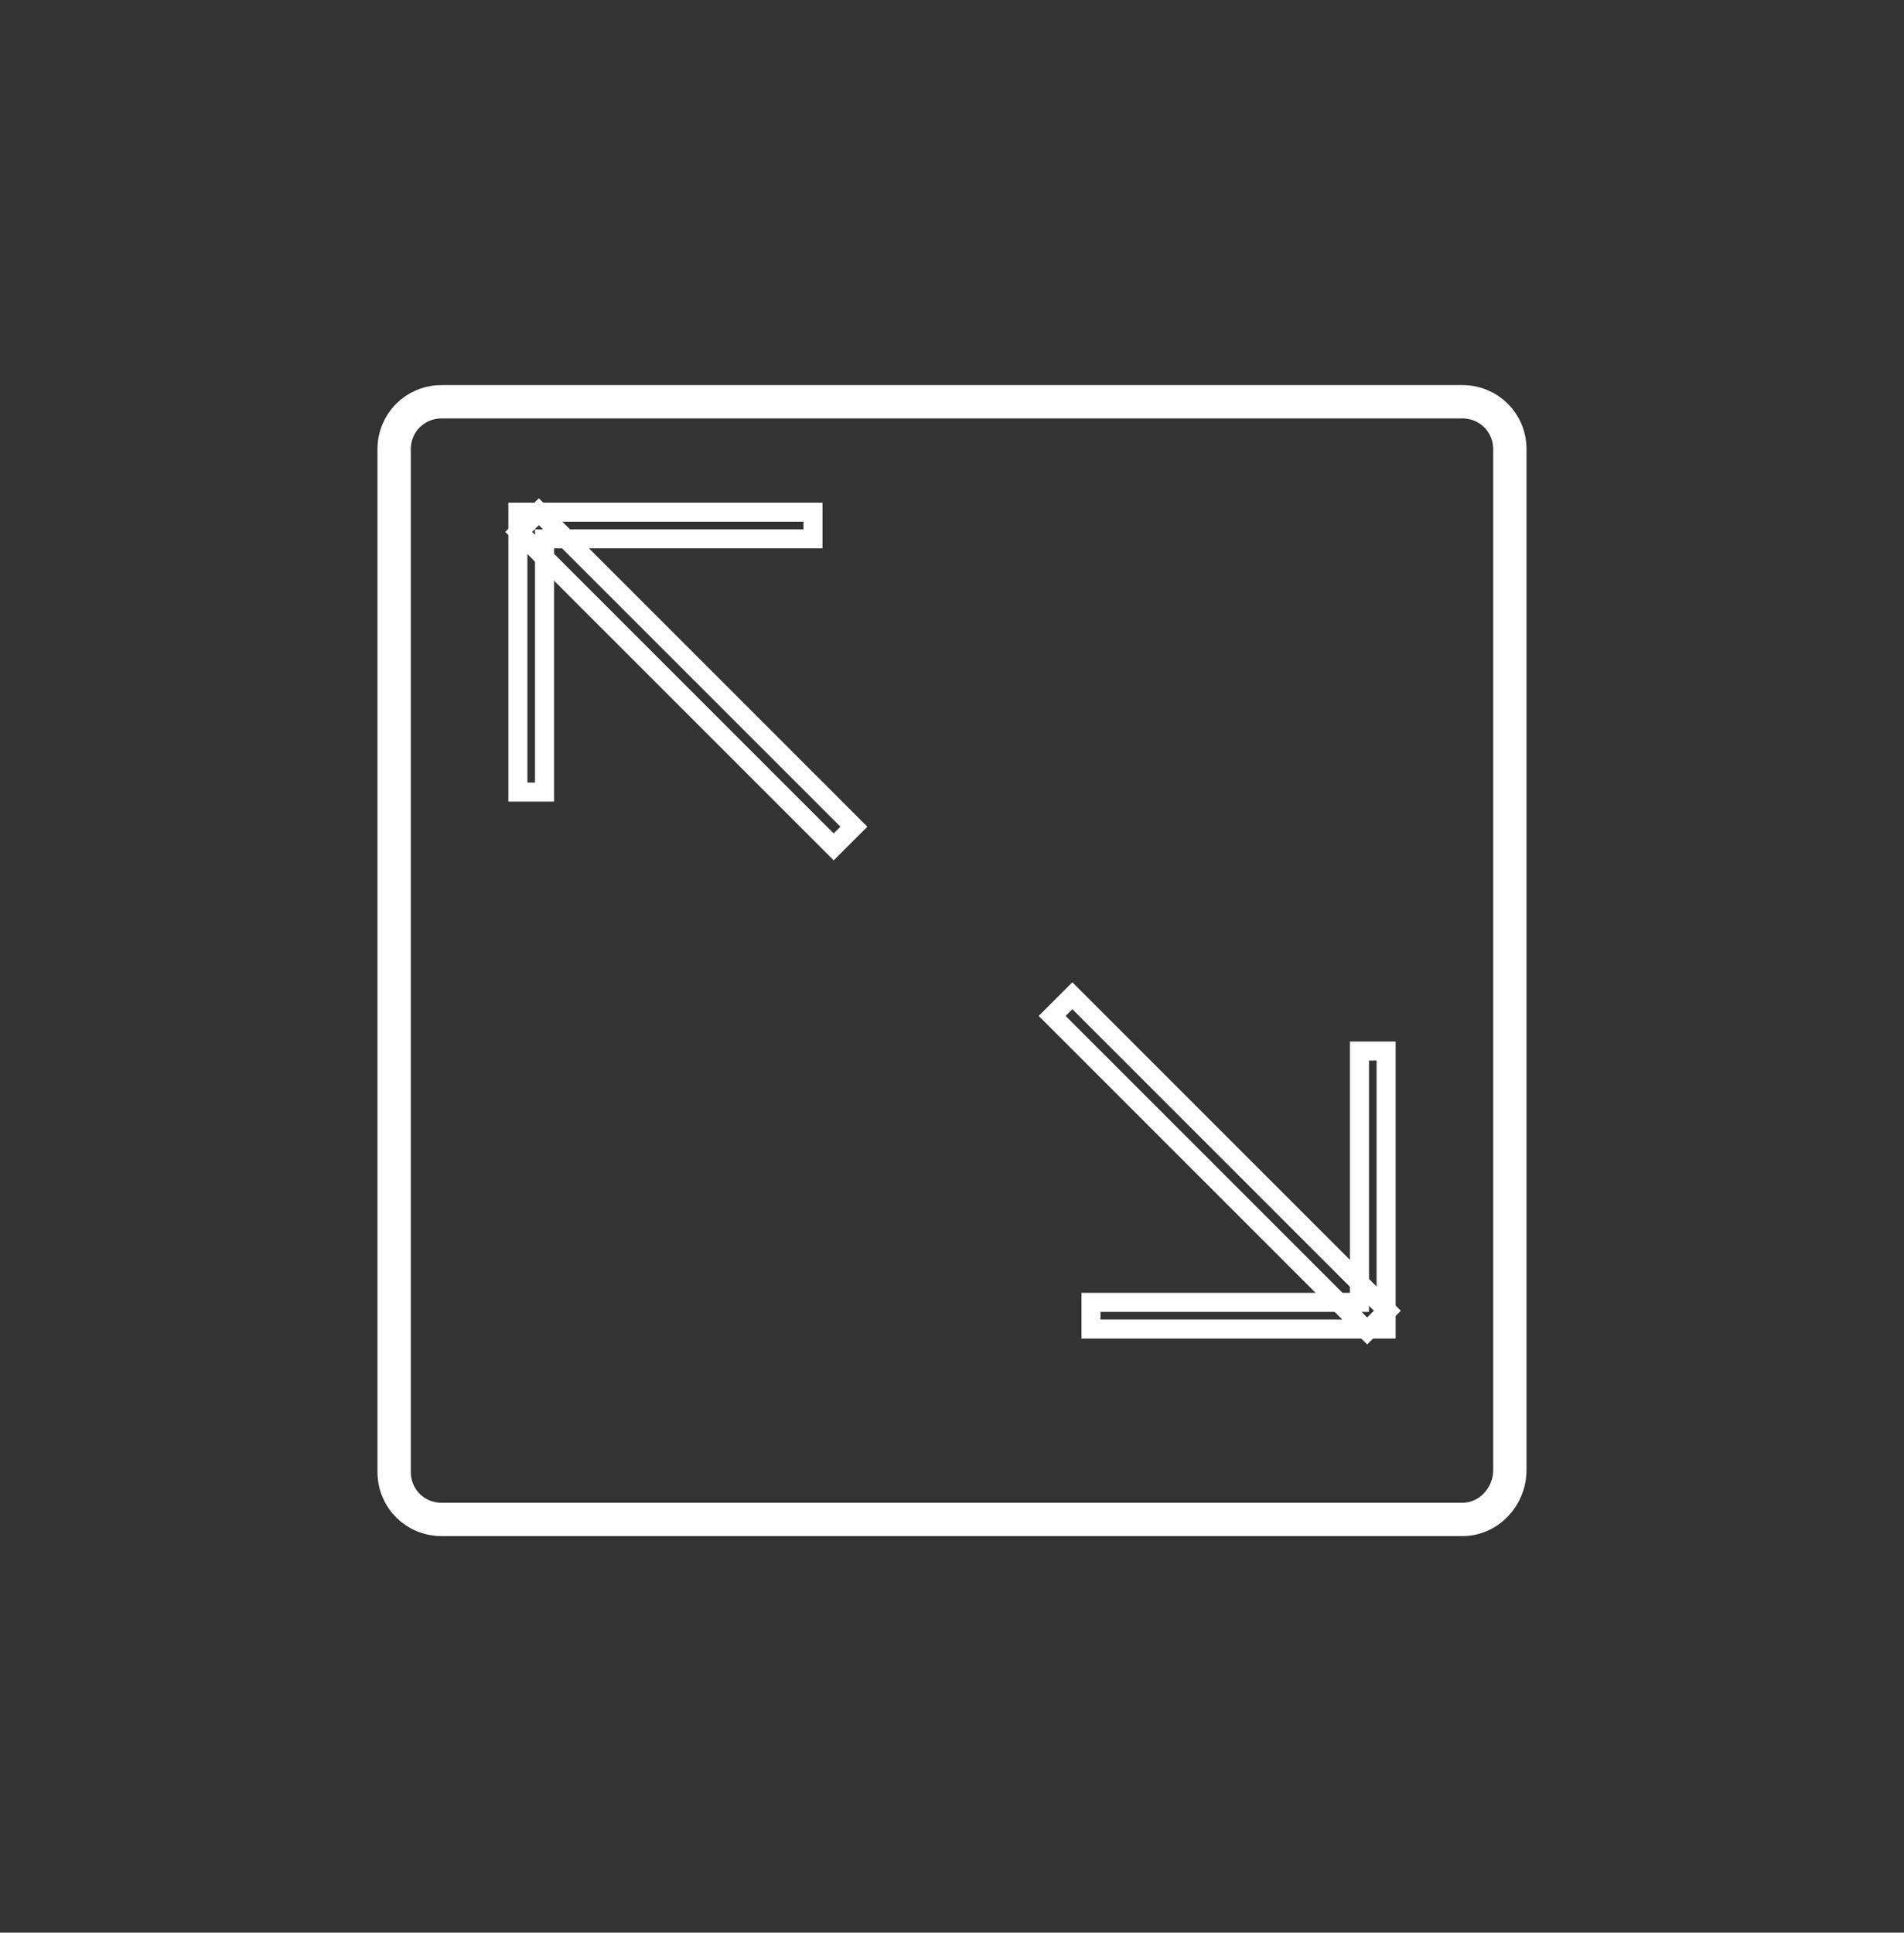
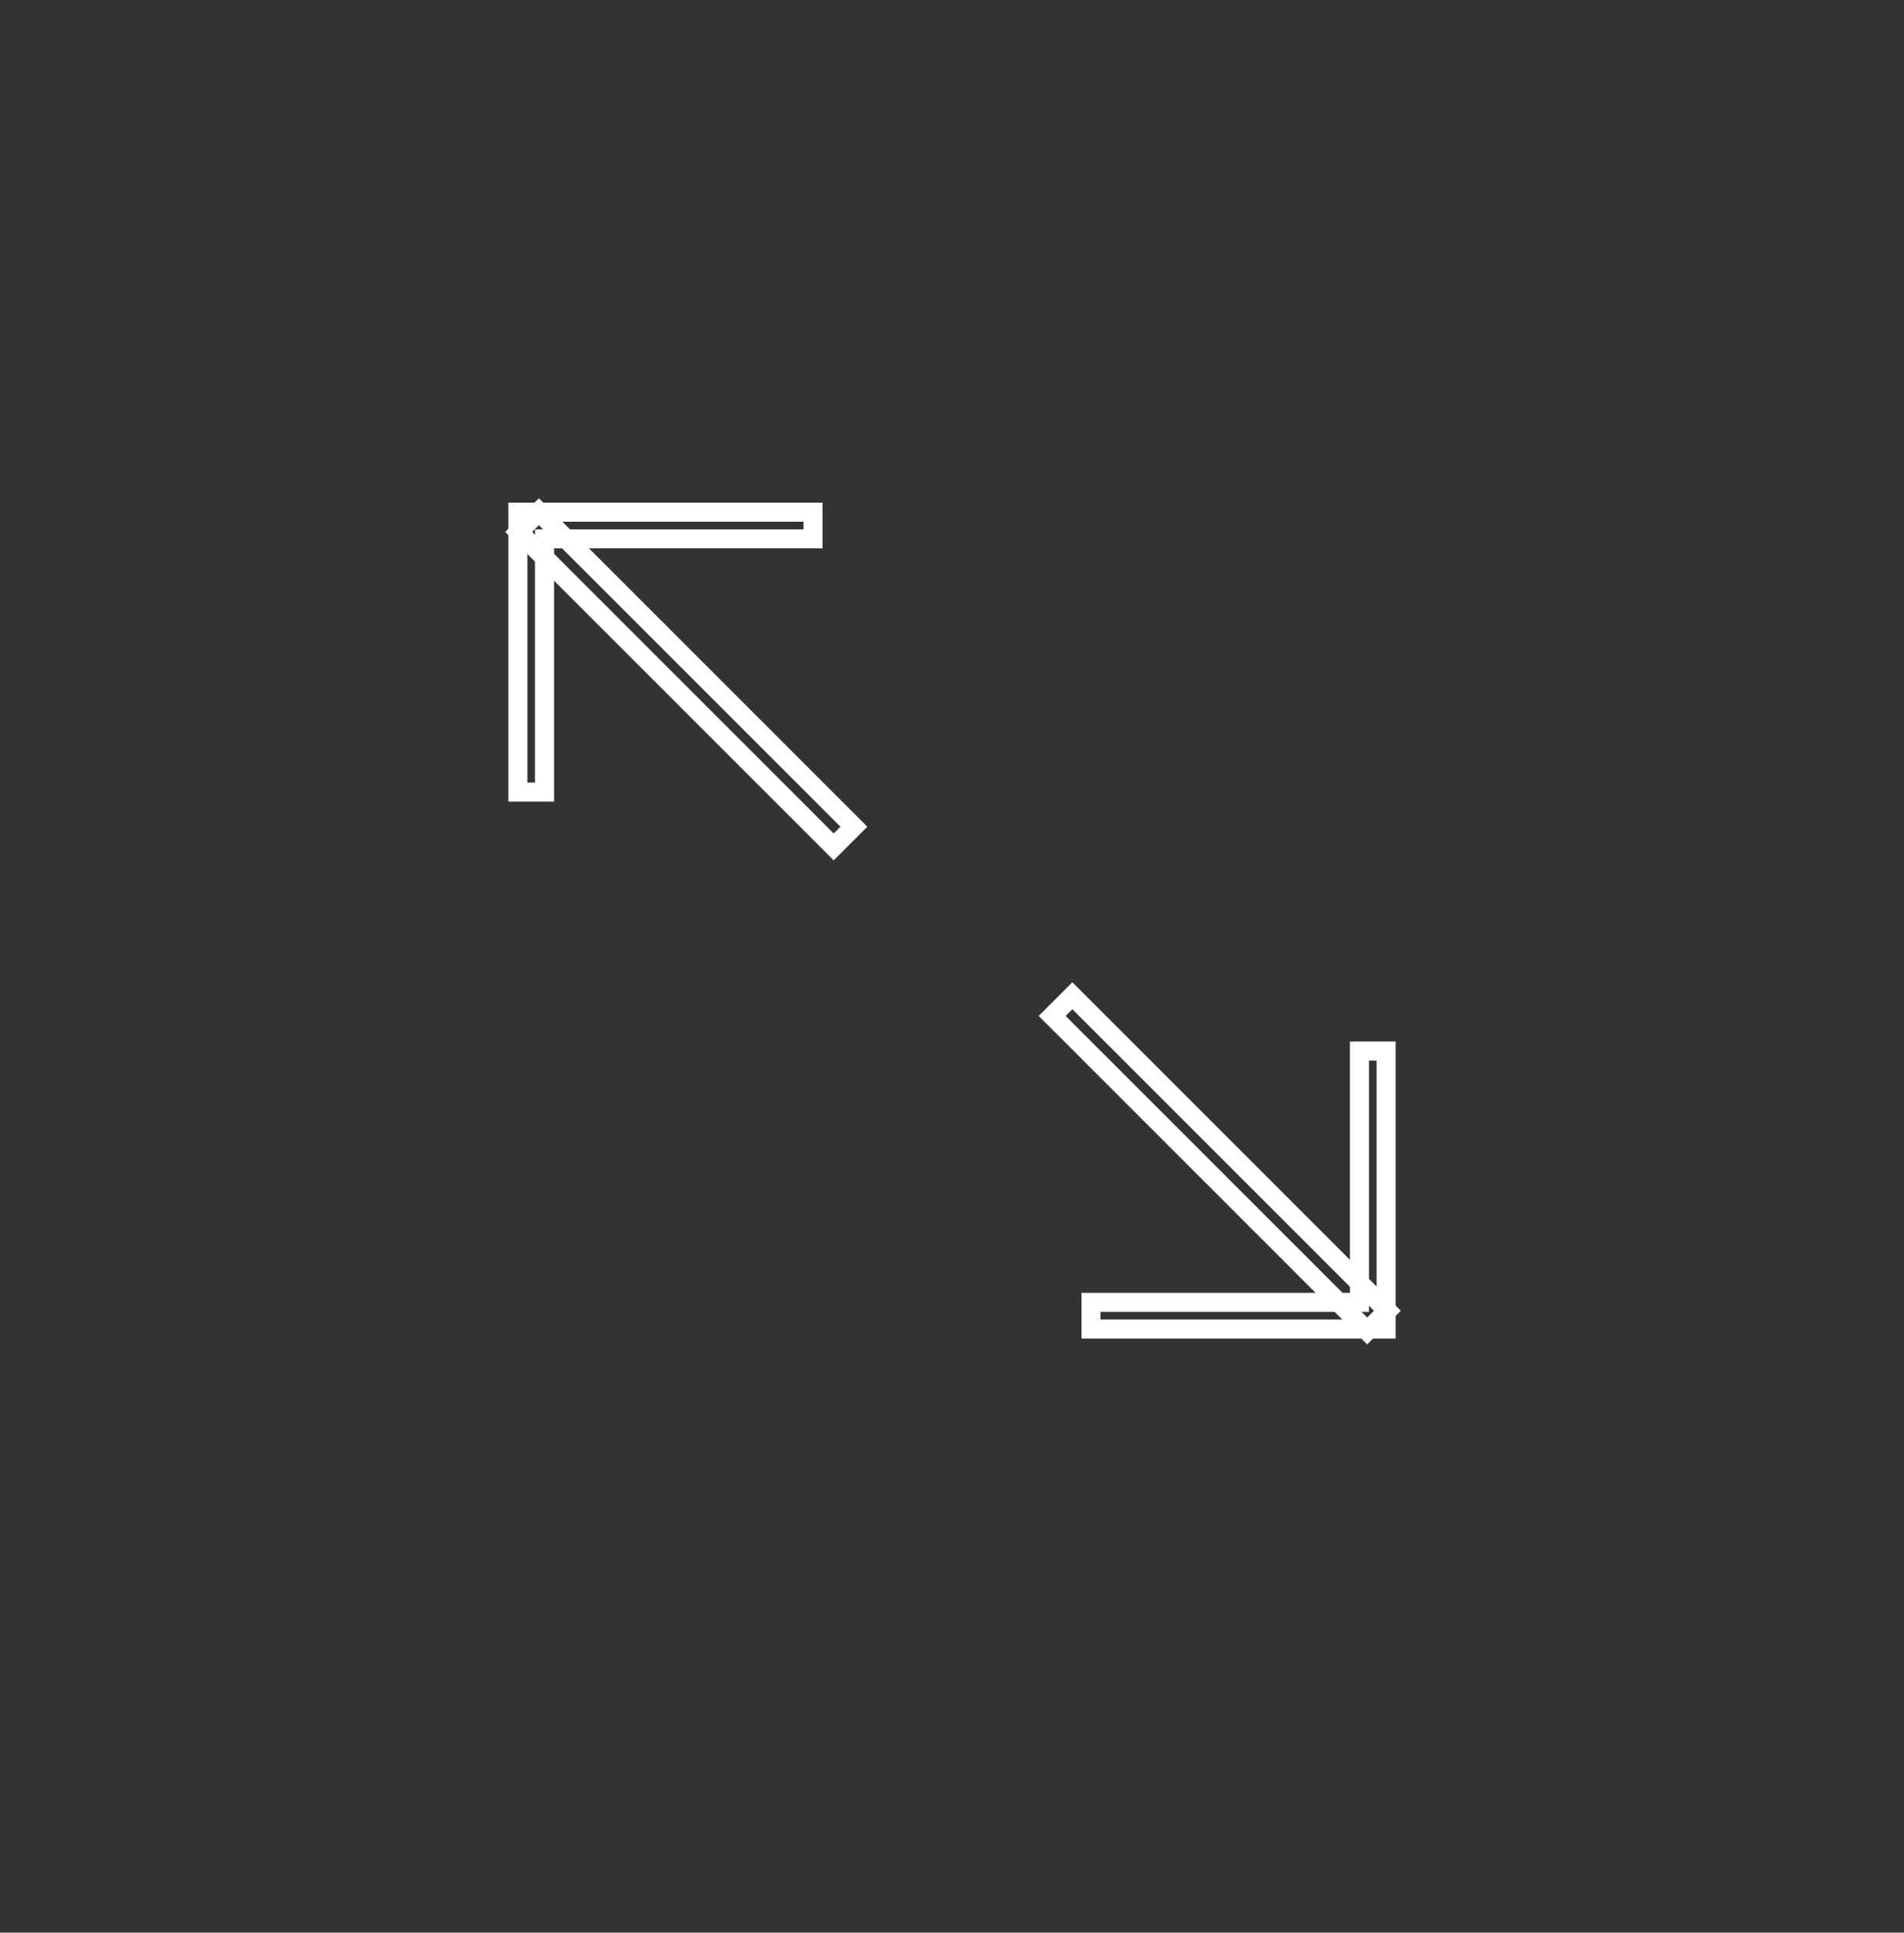
<svg xmlns="http://www.w3.org/2000/svg" version="1.1" id="Layer_1" x="0px" y="0px" viewBox="0 0 100 101.5" style="enable-background:new 0 0 100 101.5;" xml:space="preserve">
  <rect x="0" y="0" width="100" height="101.5" fill="#333333" stroke="none" />
  <style type="text/css">
	.st0{fill:none;stroke:#FFFFFF;stroke-miterlimit:10;}
	.st1{fill:none;stroke:#FFFFFF;stroke-width:1.75;stroke-miterlimit:10;}
</style>
  <g>
    <g>
      <polygon class="st0" points="28.6,41.6 27.2,41.6 27.2,26.9 42.7,26.9 42.7,28.3 28.6,28.3   " />
    </g>
-     <path class="st1" d="M76.8,79.8H23.2c-1.4,0-2.5-1.1-2.5-2.5V23.6c0-1.4,1.1-2.5,2.5-2.5h53.6c1.4,0,2.5,1.1,2.5,2.5v53.6   C79.3,78.6,78.2,79.8,76.8,79.8z" />
    <rect x="35.3" y="24" transform="matrix(0.707 -0.707 0.707 0.707 -14.683 35.924)" class="st0" width="1.5" height="23.4" />
    <g>
      <polygon class="st0" points="71.4,55.2 72.8,55.2 72.8,69.8 57.3,69.8 57.3,68.4 71.4,68.4   " />
    </g>
    <rect x="63.3" y="49.4" transform="matrix(0.707 -0.707 0.707 0.707 -24.418 63.184)" class="st0" width="1.5" height="23.4" />
  </g>
</svg>